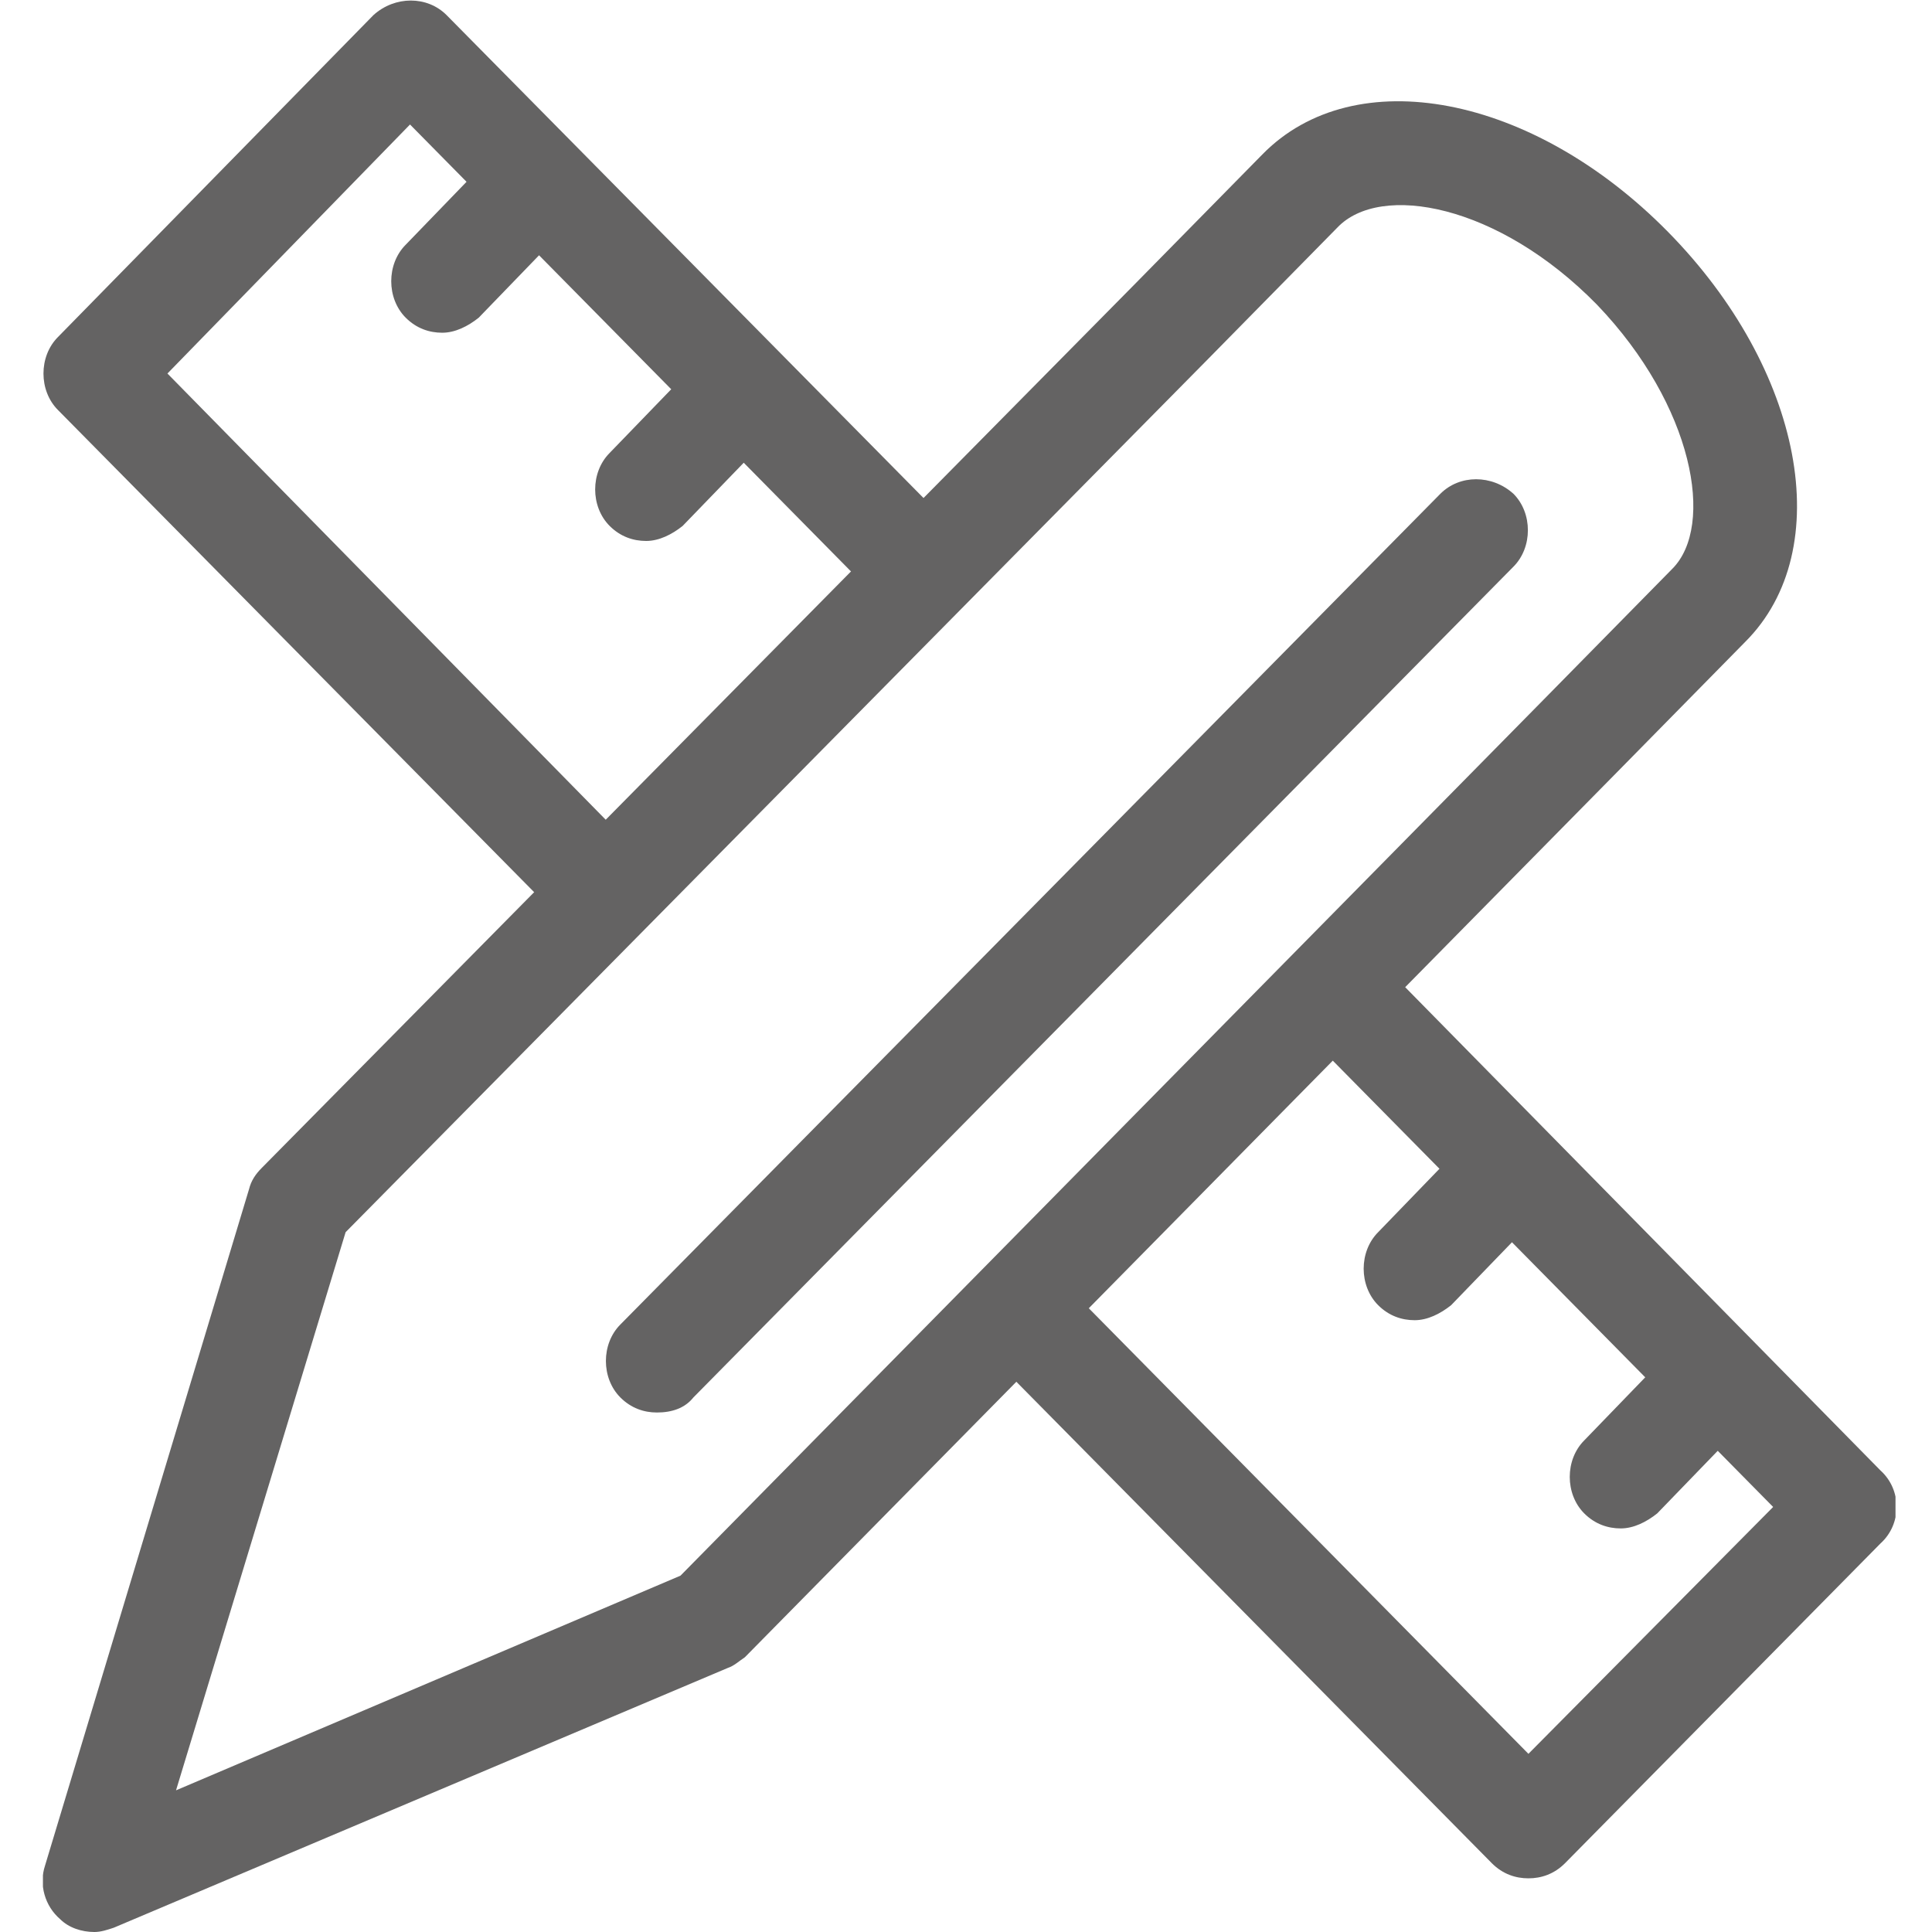
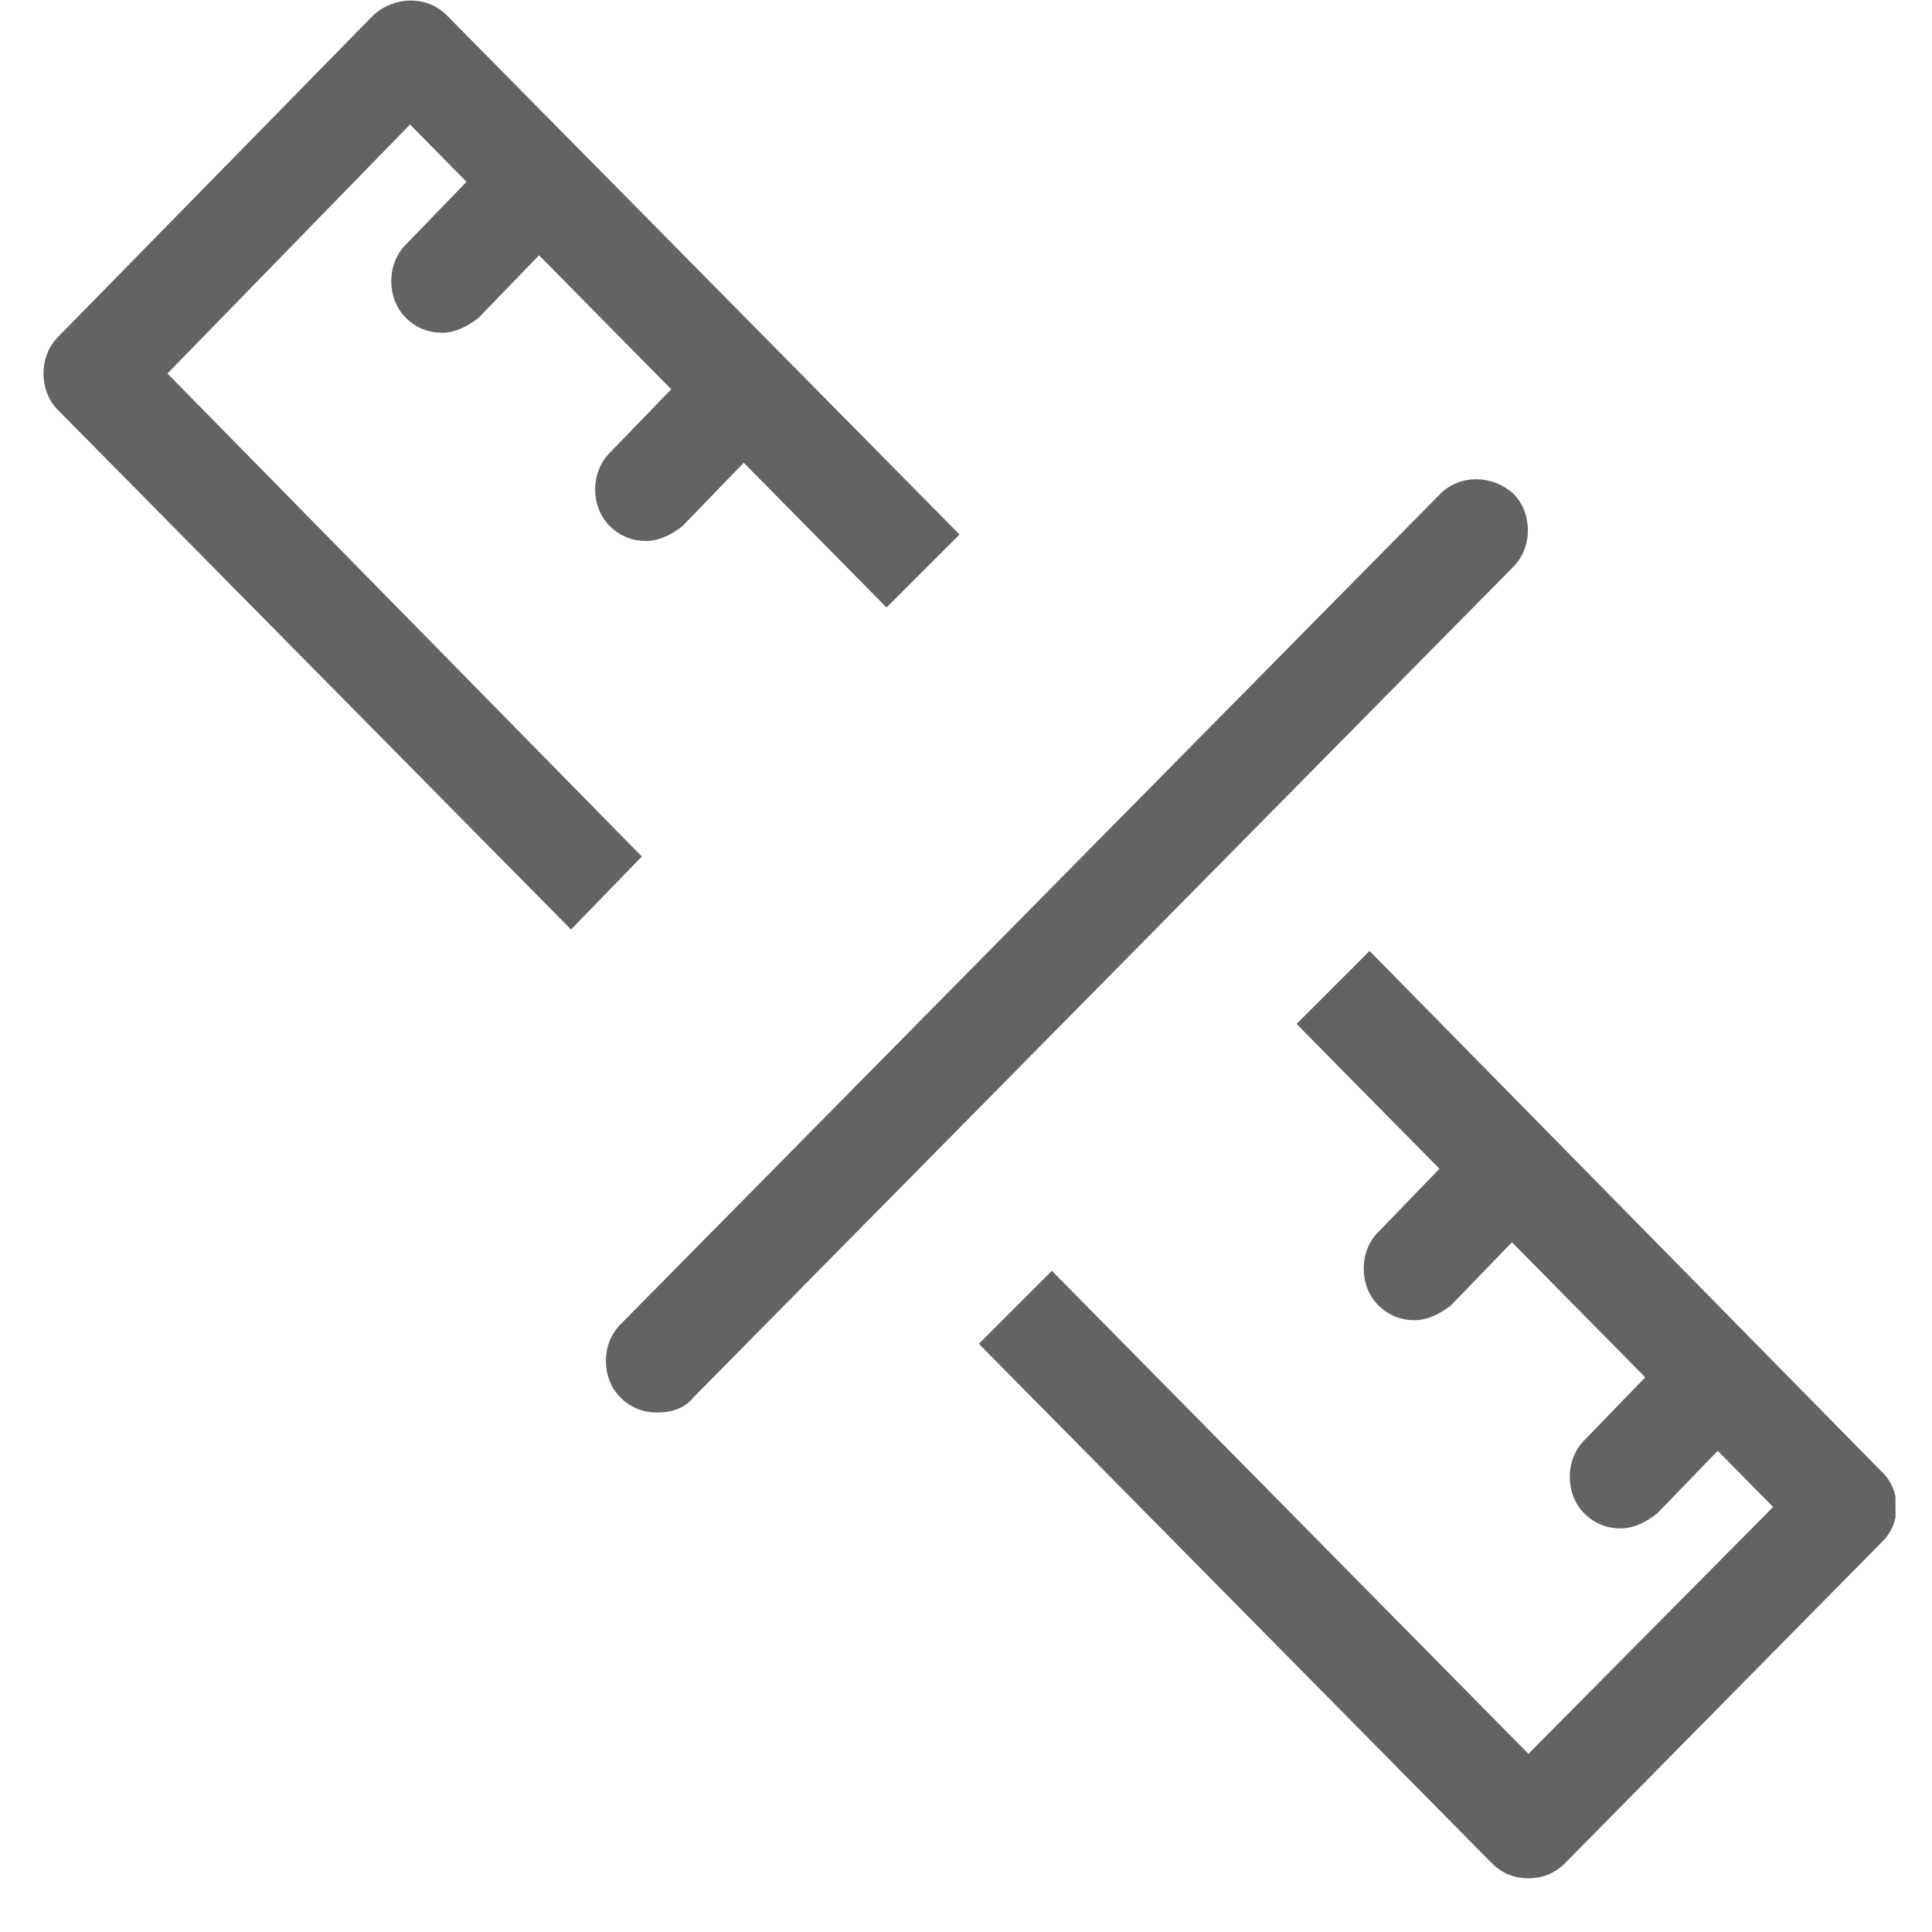
<svg xmlns="http://www.w3.org/2000/svg" xmlns:xlink="http://www.w3.org/1999/xlink" version="1.1" id="Ebene_1" x="0px" y="0px" width="90px" height="90px" viewBox="0 0 90 90" style="enable-background:new 0 0 90 90;" xml:space="preserve">
  <style type="text/css">
	.st0{clip-path:url(#SVGID_2_);fill:#646363;}
</style>
  <g>
    <defs>
      <rect id="SVGID_1_" x="2" width="86.3" height="90" />
    </defs>
    <clipPath id="SVGID_2_">
      <use xlink:href="#SVGID_1_" style="overflow:visible;" />
    </clipPath>
    <path class="st0" d="M30.1,25.2c-0.6,0-1.2-0.2-1.7-0.7c-0.9-0.9-0.9-2.5,0-3.4l2.9-3c0.9-0.9,2.4-0.9,3.4,0c0.9,0.9,0.9,2.5,0,3.4   l-2.9,3C31.3,24.9,30.7,25.2,30.1,25.2" />
    <path class="st0" d="M20.6,15.5c-0.6,0-1.2-0.2-1.7-0.7c-0.9-0.9-0.9-2.5,0-3.4l2.9-3c0.9-0.9,2.4-0.9,3.4,0c0.9,0.9,0.9,2.5,0,3.4   l-2.9,3C21.8,15.2,21.2,15.5,20.6,15.5" />
    <path class="st0" d="M65.9,61.5c-0.6,0-1.2-0.2-1.7-0.7c-0.9-0.9-0.9-2.5,0-3.4l2.9-3c0.9-0.9,2.4-0.9,3.4,0c0.9,0.9,0.9,2.5,0,3.4   l-2.9,3C67.1,61.2,66.5,61.5,65.9,61.5" />
    <path class="st0" d="M75.5,71.2c-0.6,0-1.2-0.2-1.7-0.7c-0.9-0.9-0.9-2.5,0-3.4l2.9-3c0.9-0.9,2.4-0.9,3.4,0c0.9,0.9,0.9,2.5,0,3.4   l-2.9,3C76.7,70.9,76.1,71.2,75.5,71.2" />
    <path class="st0" d="M29.9,39.9L7.8,17.4L19.1,5.8l22.2,22.5l3.4-3.4L20.8,0.7c-0.9-0.9-2.4-0.9-3.4,0L2.7,15.7   c-0.9,0.9-0.9,2.5,0,3.4l23.9,24.2L29.9,39.9z" />
    <path class="st0" d="M87.6,68.5L63.8,44.3l-3.4,3.4l22.2,22.5L71.2,81.7L49,59.2l-3.4,3.4l23.9,24.2c0.5,0.5,1.1,0.7,1.7,0.7   c0.6,0,1.2-0.2,1.7-0.7l14.7-14.9C88.6,71,88.6,69.4,87.6,68.5" />
-     <path class="st0" d="M77.9,26.5l-6,6.1L31.7,73.4L8.2,83.4l7.9-26l40.2-40.7l6-6.1c2-2.1,7.5-1.1,12.1,3.6   C78.9,18.9,79.9,24.5,77.9,26.5 M77.7,10.8c-6.3-6.4-14.6-8-18.9-3.6l-6,6.1L12.2,54.4c-0.3,0.3-0.5,0.6-0.6,1L2.1,86.9   c-0.3,0.9,0,1.9,0.7,2.5c0.4,0.4,1,0.6,1.6,0.6c0.3,0,0.6-0.1,0.9-0.2l28.6-12.1c0.3-0.1,0.5-0.3,0.8-0.5L75.3,36l6-6.1   C85.6,25.6,84,17.2,77.7,10.8" />
    <path class="st0" d="M30.6,65.8c-0.6,0-1.2-0.2-1.7-0.7c-0.9-0.9-0.9-2.5,0-3.4l38.2-38.7c0.9-0.9,2.4-0.9,3.4,0   c0.9,0.9,0.9,2.5,0,3.4L32.3,65.1C31.9,65.6,31.3,65.8,30.6,65.8" />
  </g>
  <g>
</g>
  <g>
</g>
  <g>
</g>
  <g>
</g>
  <g>
</g>
  <g>
</g>
  <g>
</g>
  <g>
</g>
  <g>
</g>
  <g>
</g>
  <g>
</g>
  <g>
</g>
  <g>
</g>
  <g>
</g>
  <g>
</g>
</svg>